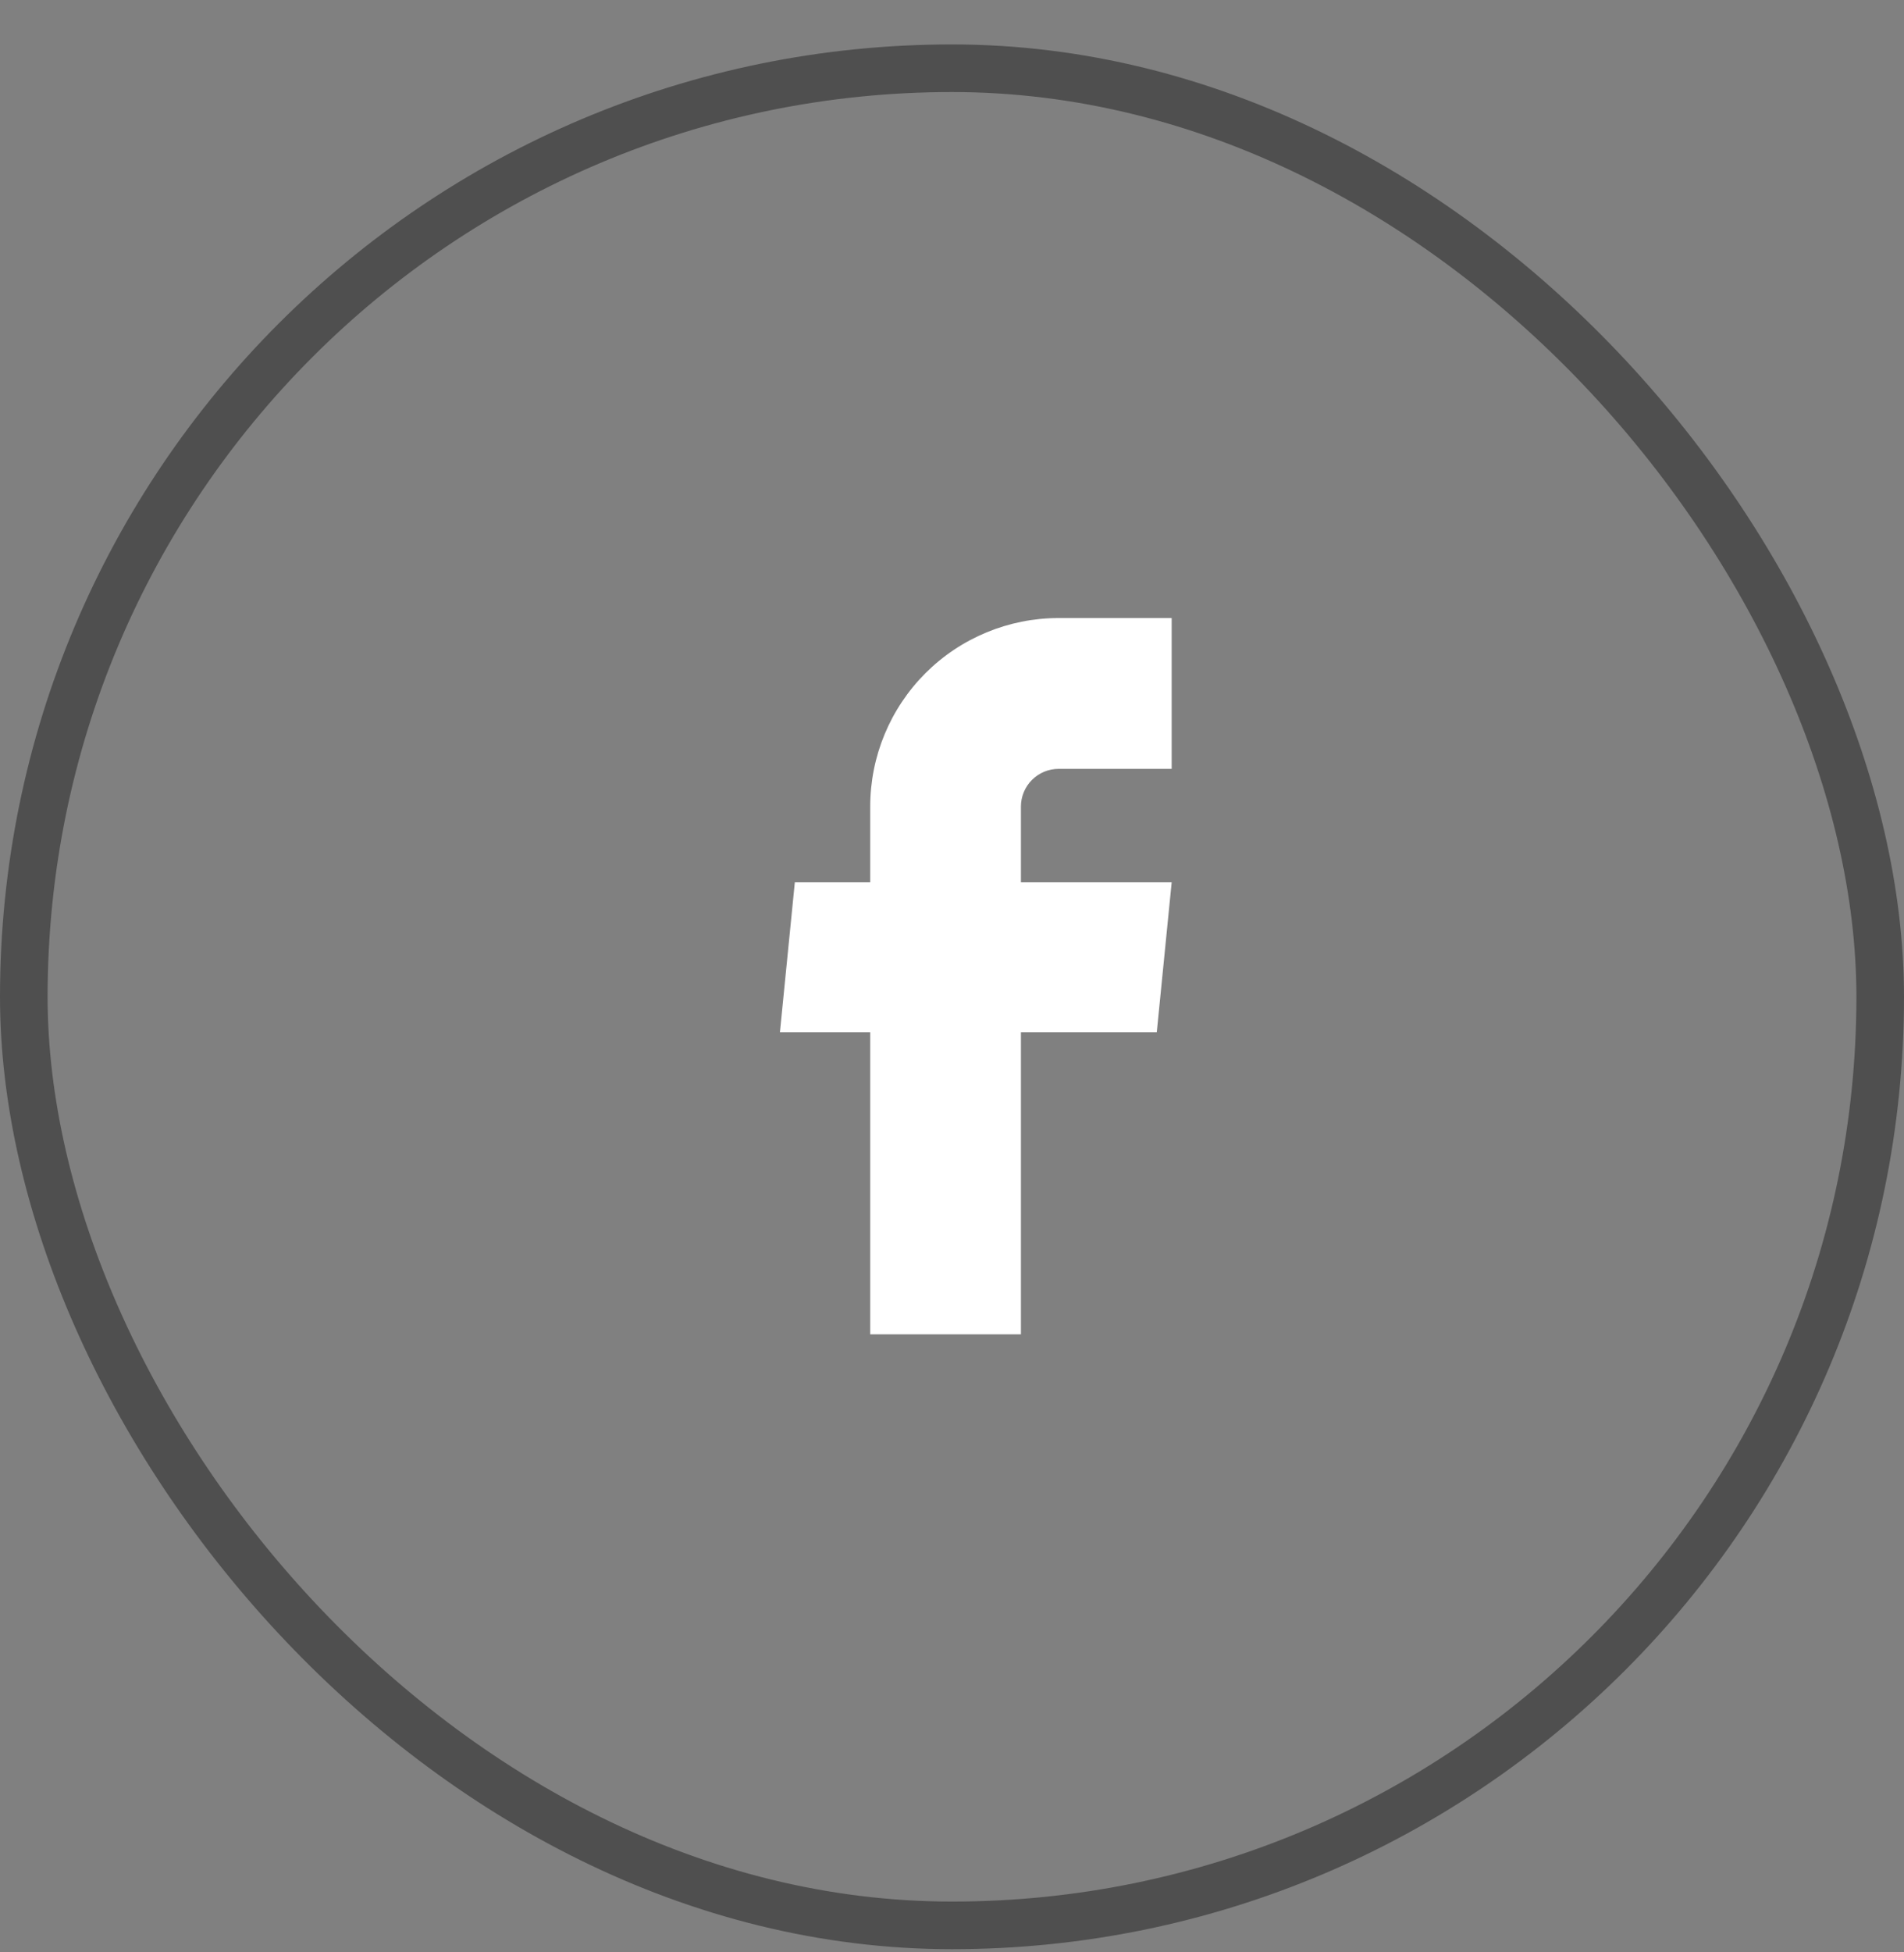
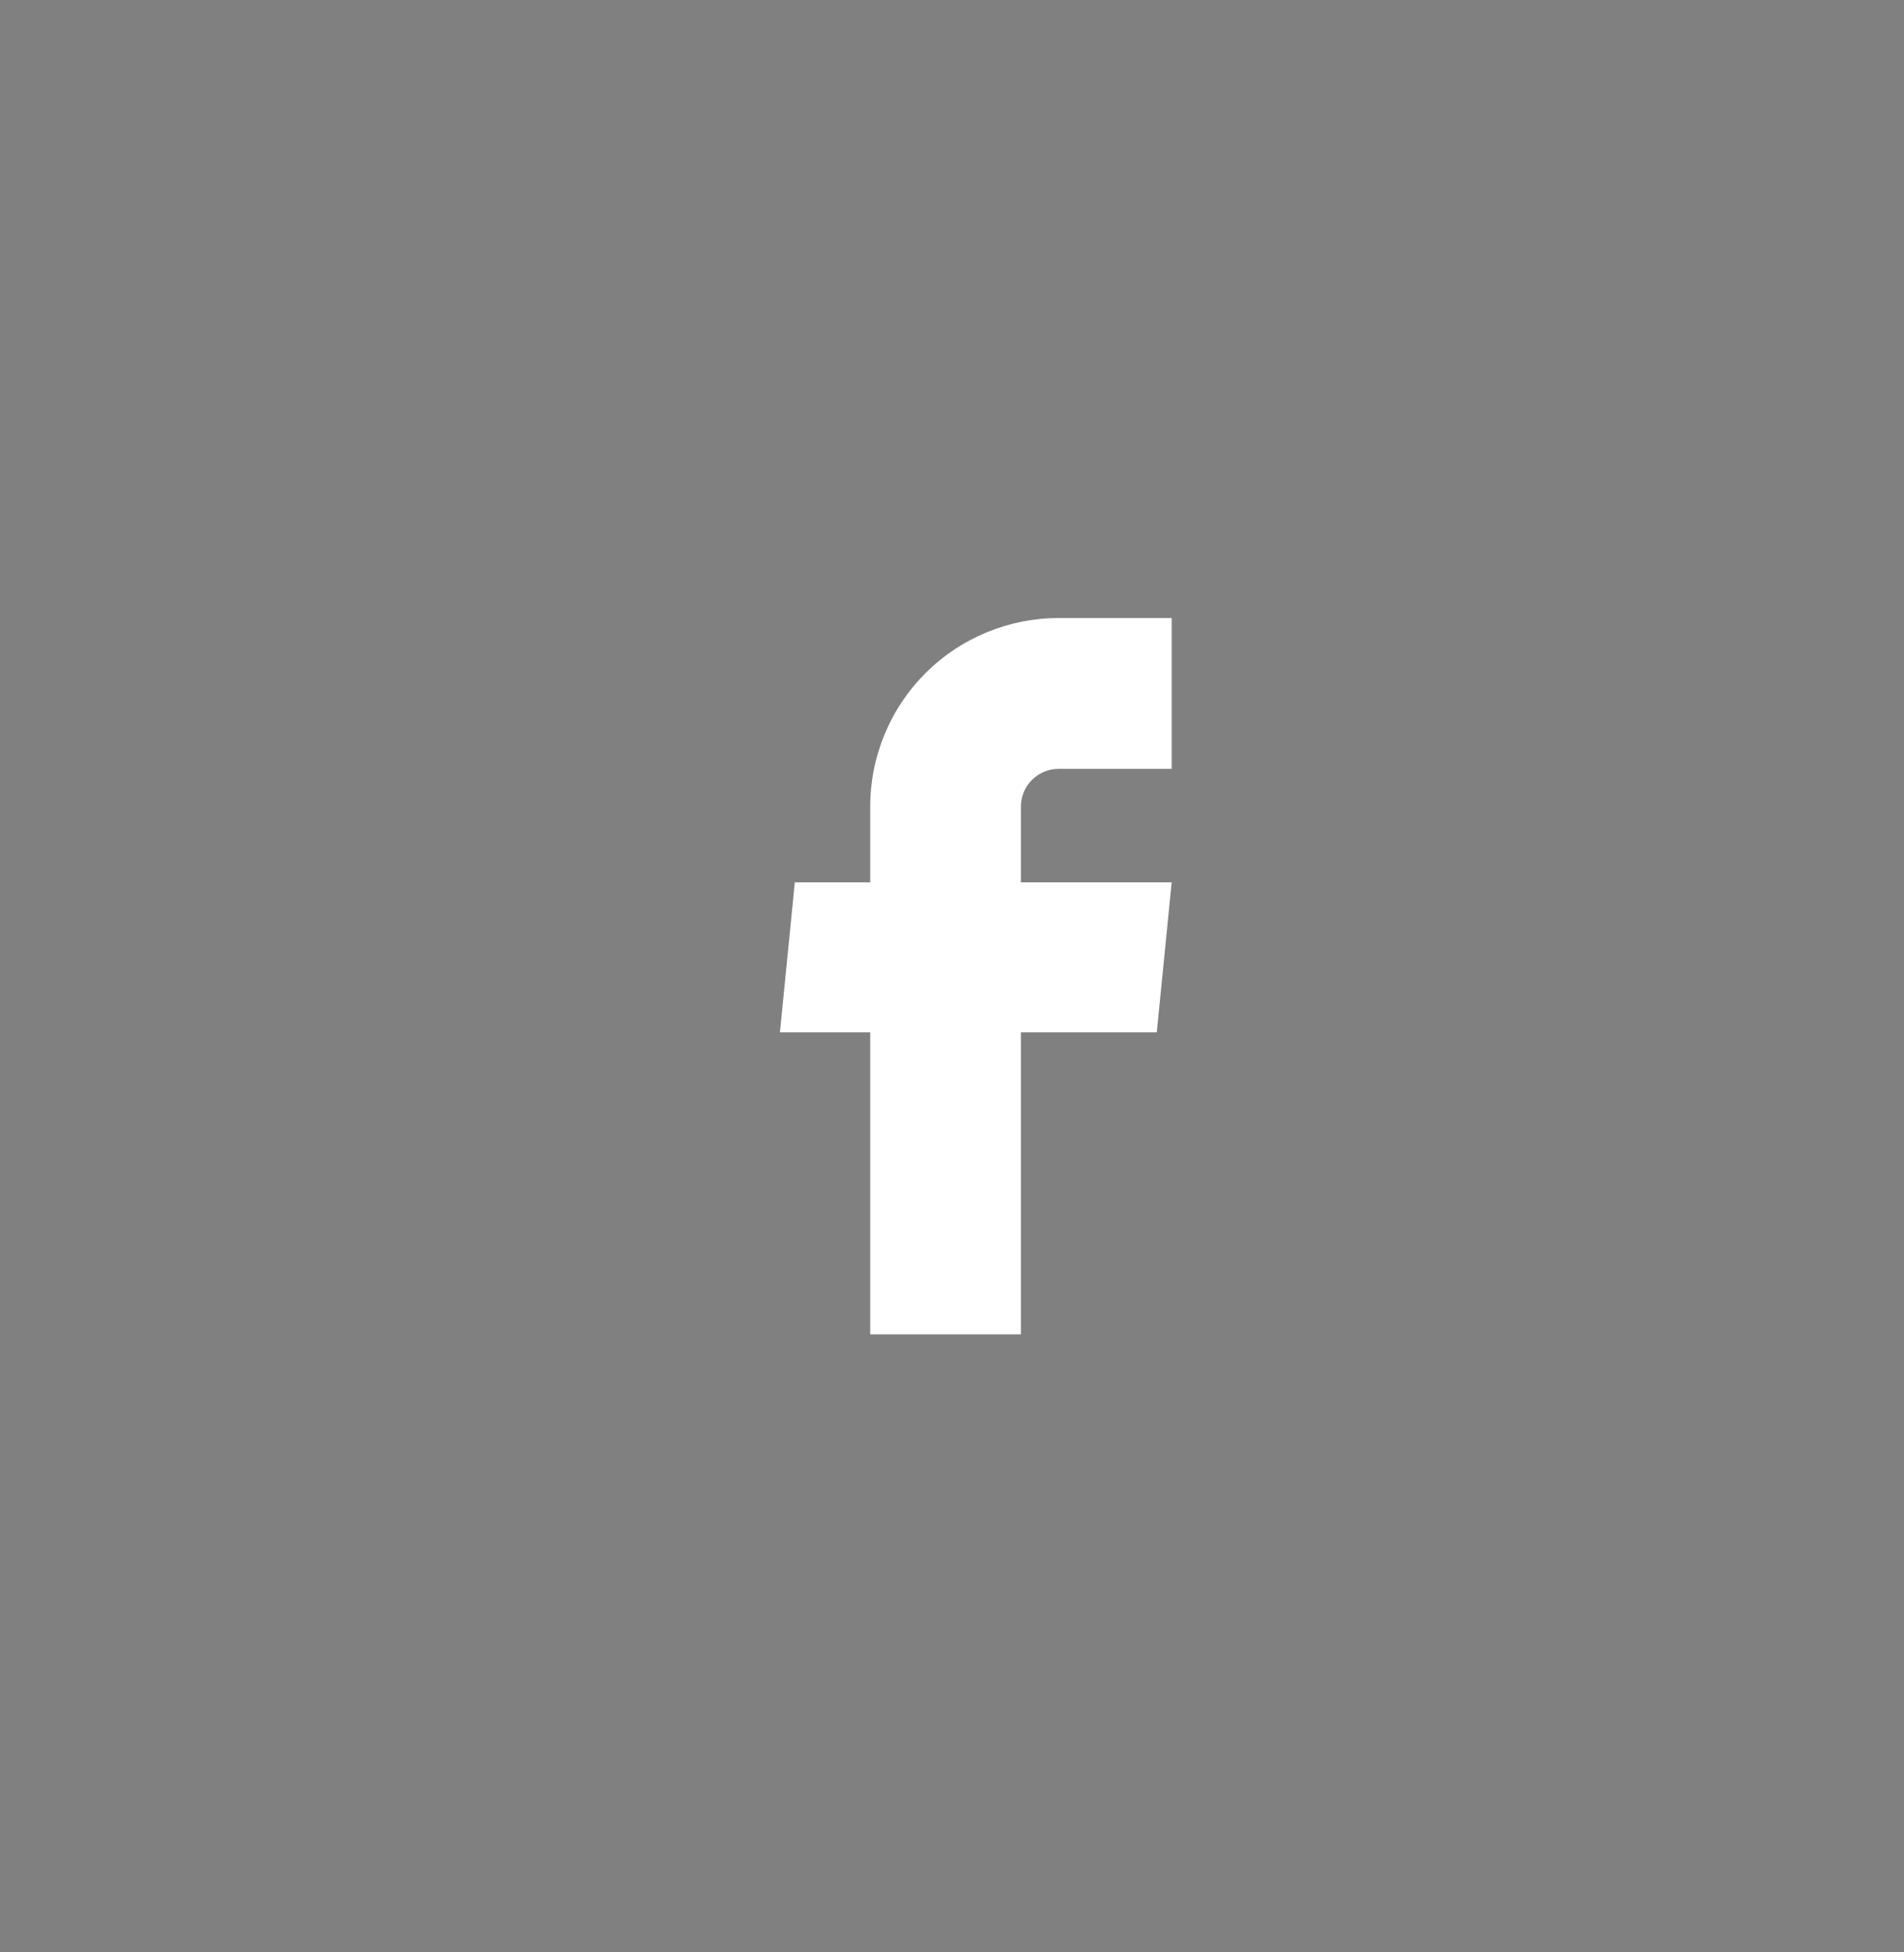
<svg xmlns="http://www.w3.org/2000/svg" width="40" height="41" viewBox="0 0 40 41" fill="none">
  <rect x="0" y="0" width="40" height="41" fill="#808080" stroke="none" />
  <path d="M18.282 28.021H21.448V21.679H24.302L24.615 18.529H21.448V16.937C21.448 16.727 21.532 16.526 21.68 16.378C21.829 16.229 22.03 16.146 22.24 16.146H24.615V12.979H22.24C21.19 12.979 20.183 13.396 19.441 14.138C18.699 14.881 18.282 15.887 18.282 16.937V18.529H16.698L16.385 21.679H18.282V28.021Z" fill="white" />
-   <rect x="0.5" y="1.433" width="39" height="39" rx="19.5" stroke="#4F4F4F" />
</svg>